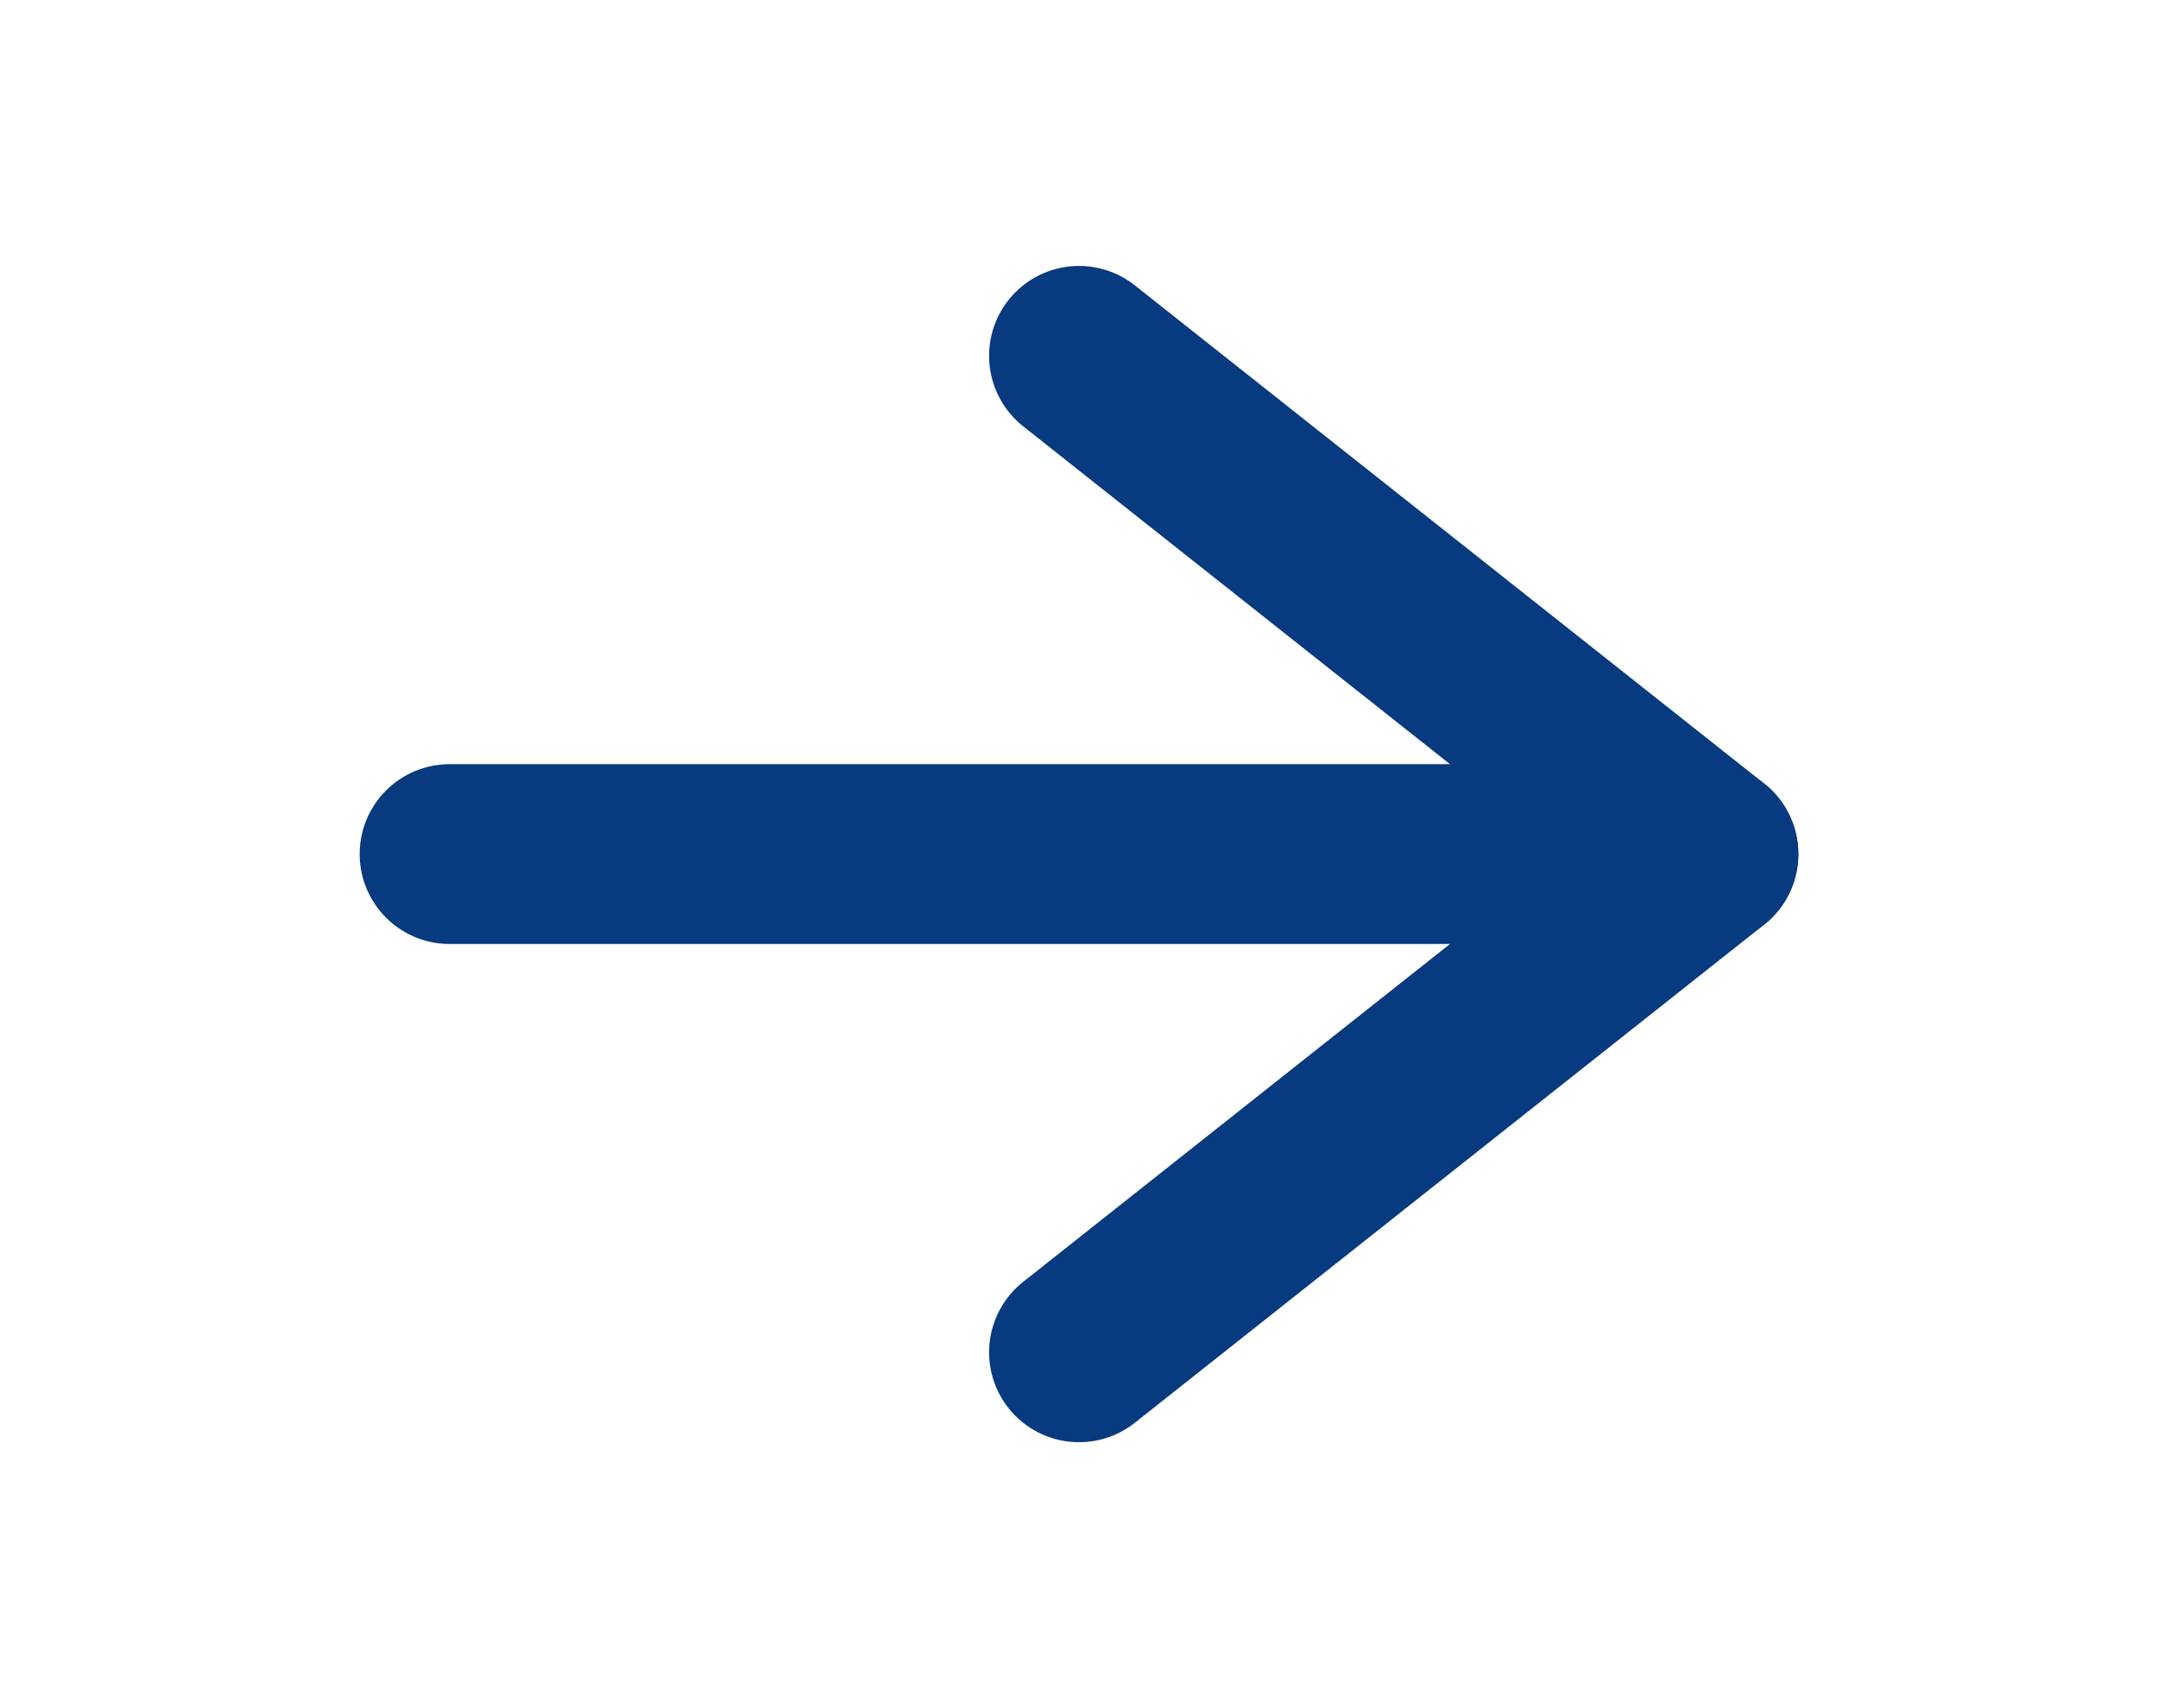
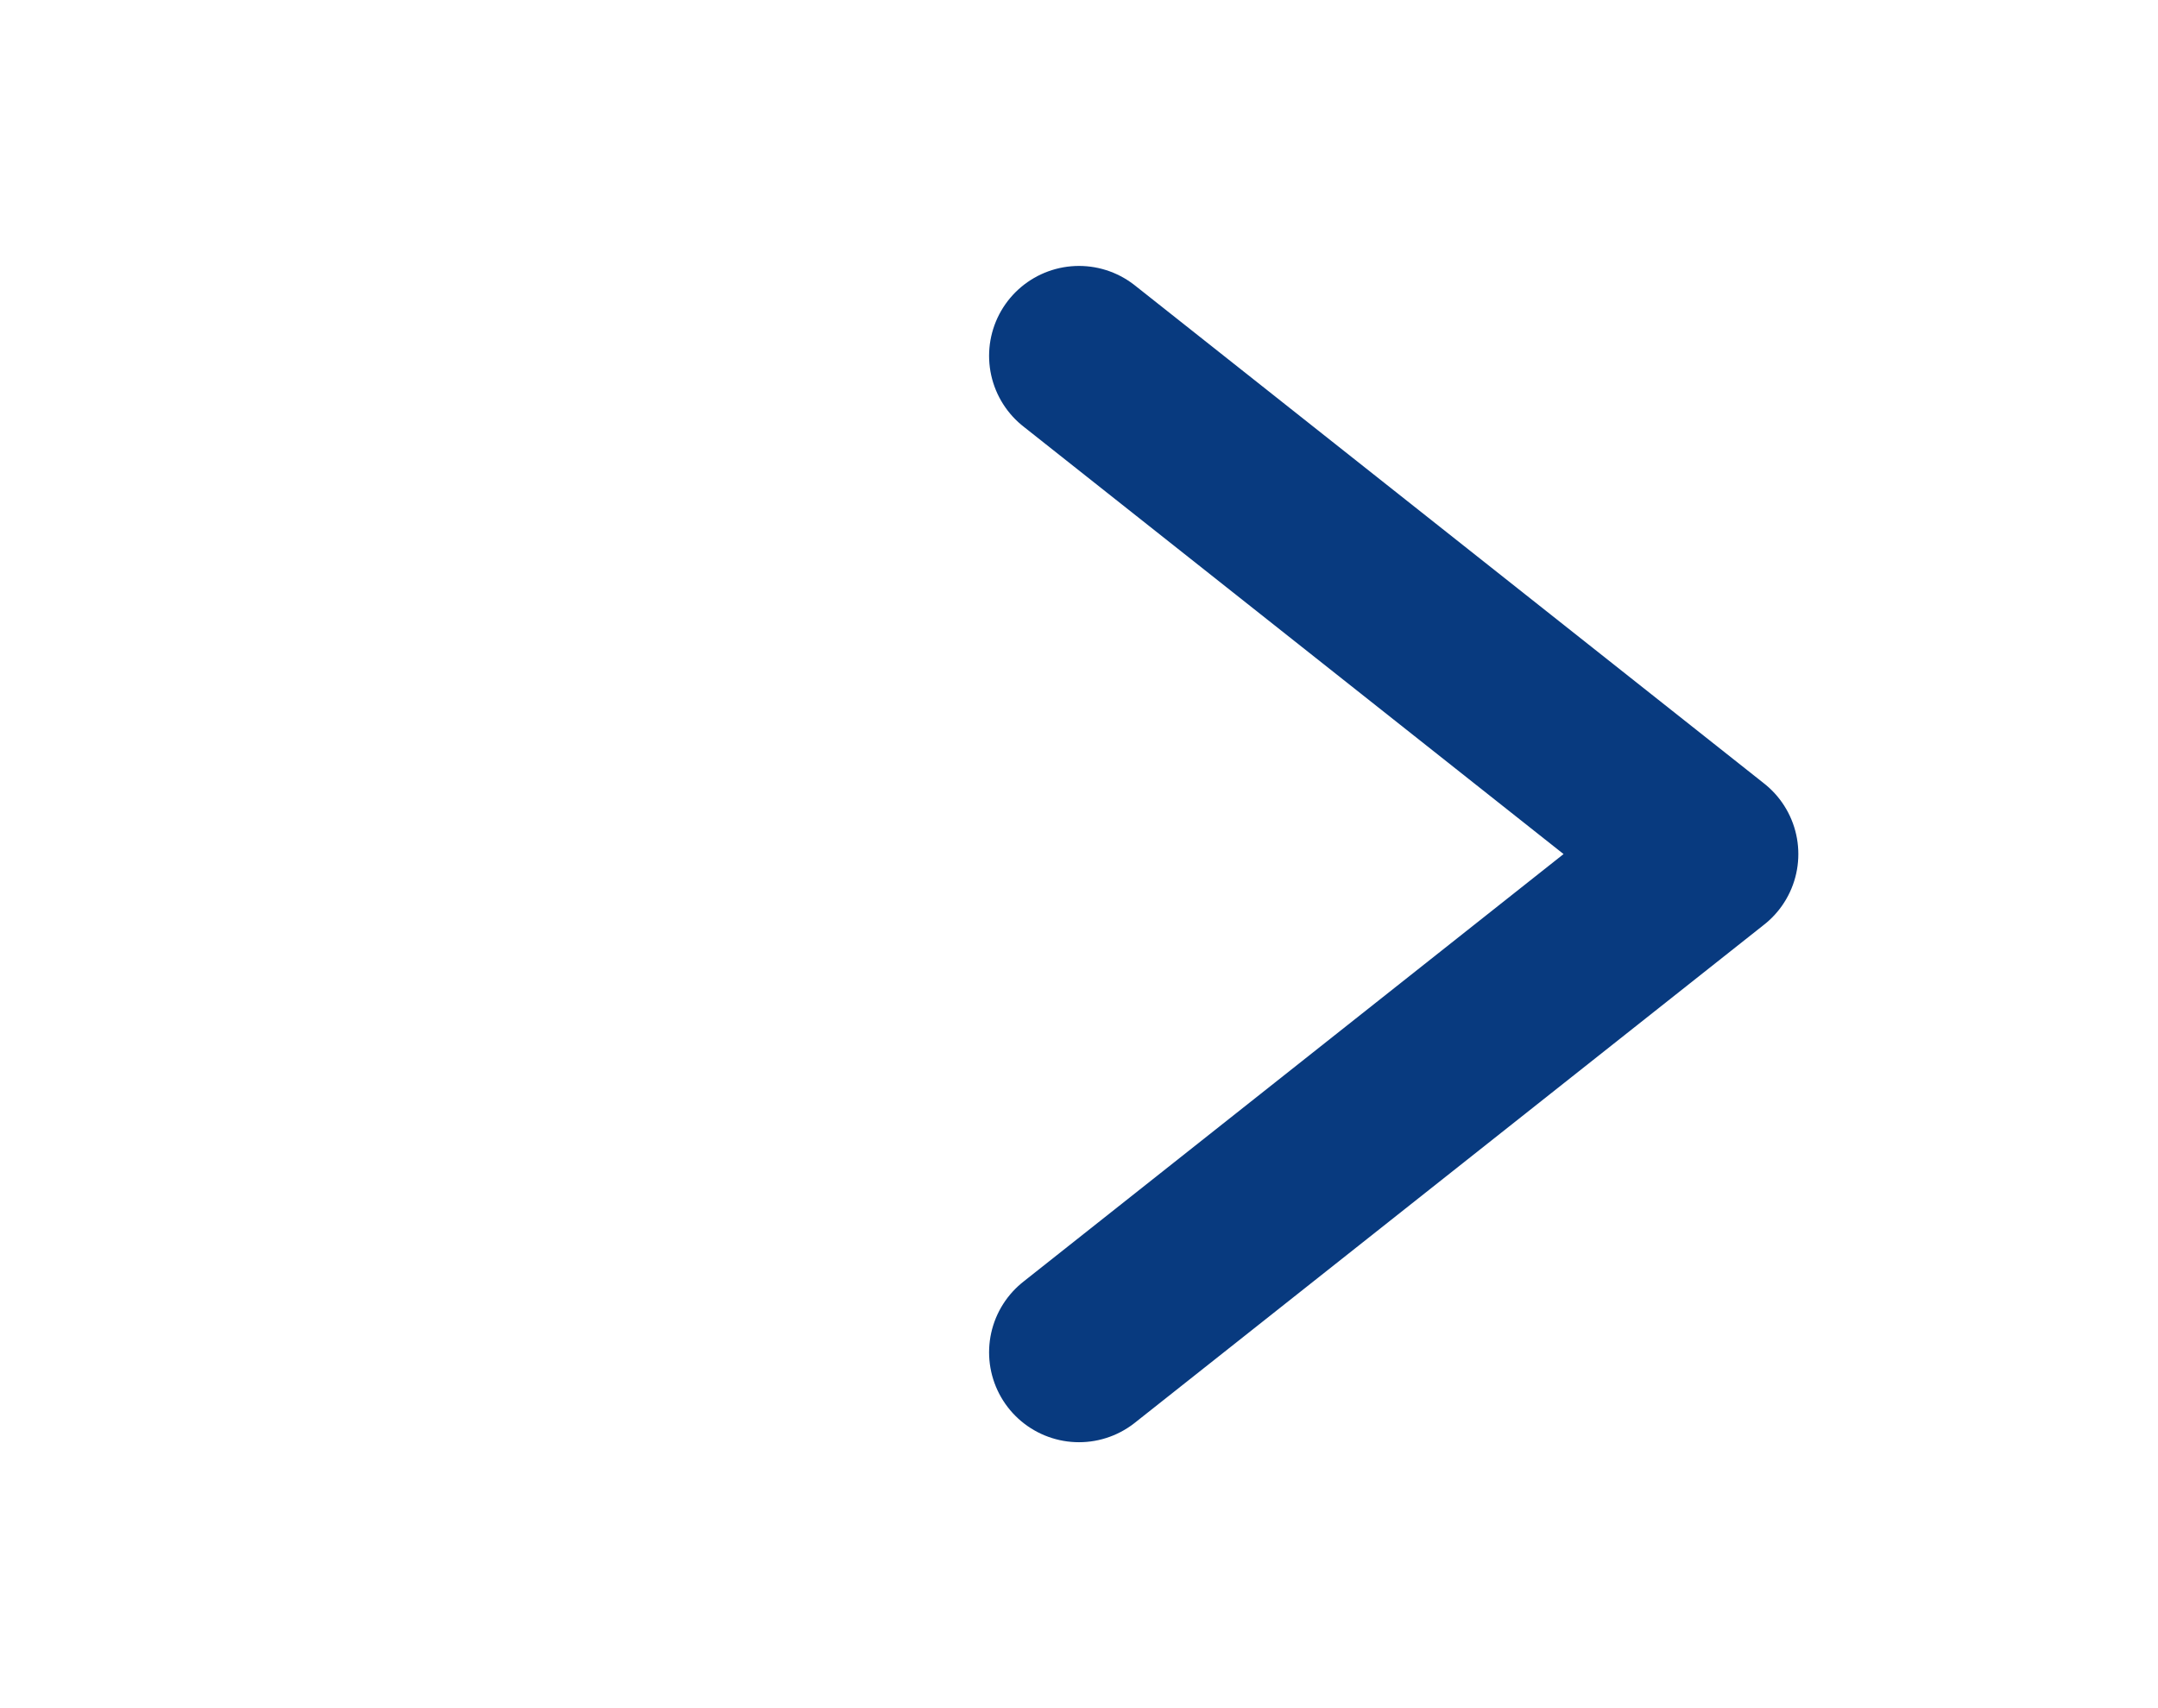
<svg xmlns="http://www.w3.org/2000/svg" width="24" height="19" viewBox="0 0 24 19" fill="none">
  <g id="arrow-left">
-     <path id="Vector" d="M5 9.5H19" stroke="#083A7F" stroke-width="2" stroke-linecap="round" stroke-linejoin="round" />
    <path id="Vector_2" d="M12 15.042L19 9.5L12 3.958" stroke="#083A7F" stroke-width="2" stroke-linecap="round" stroke-linejoin="round" />
  </g>
</svg>